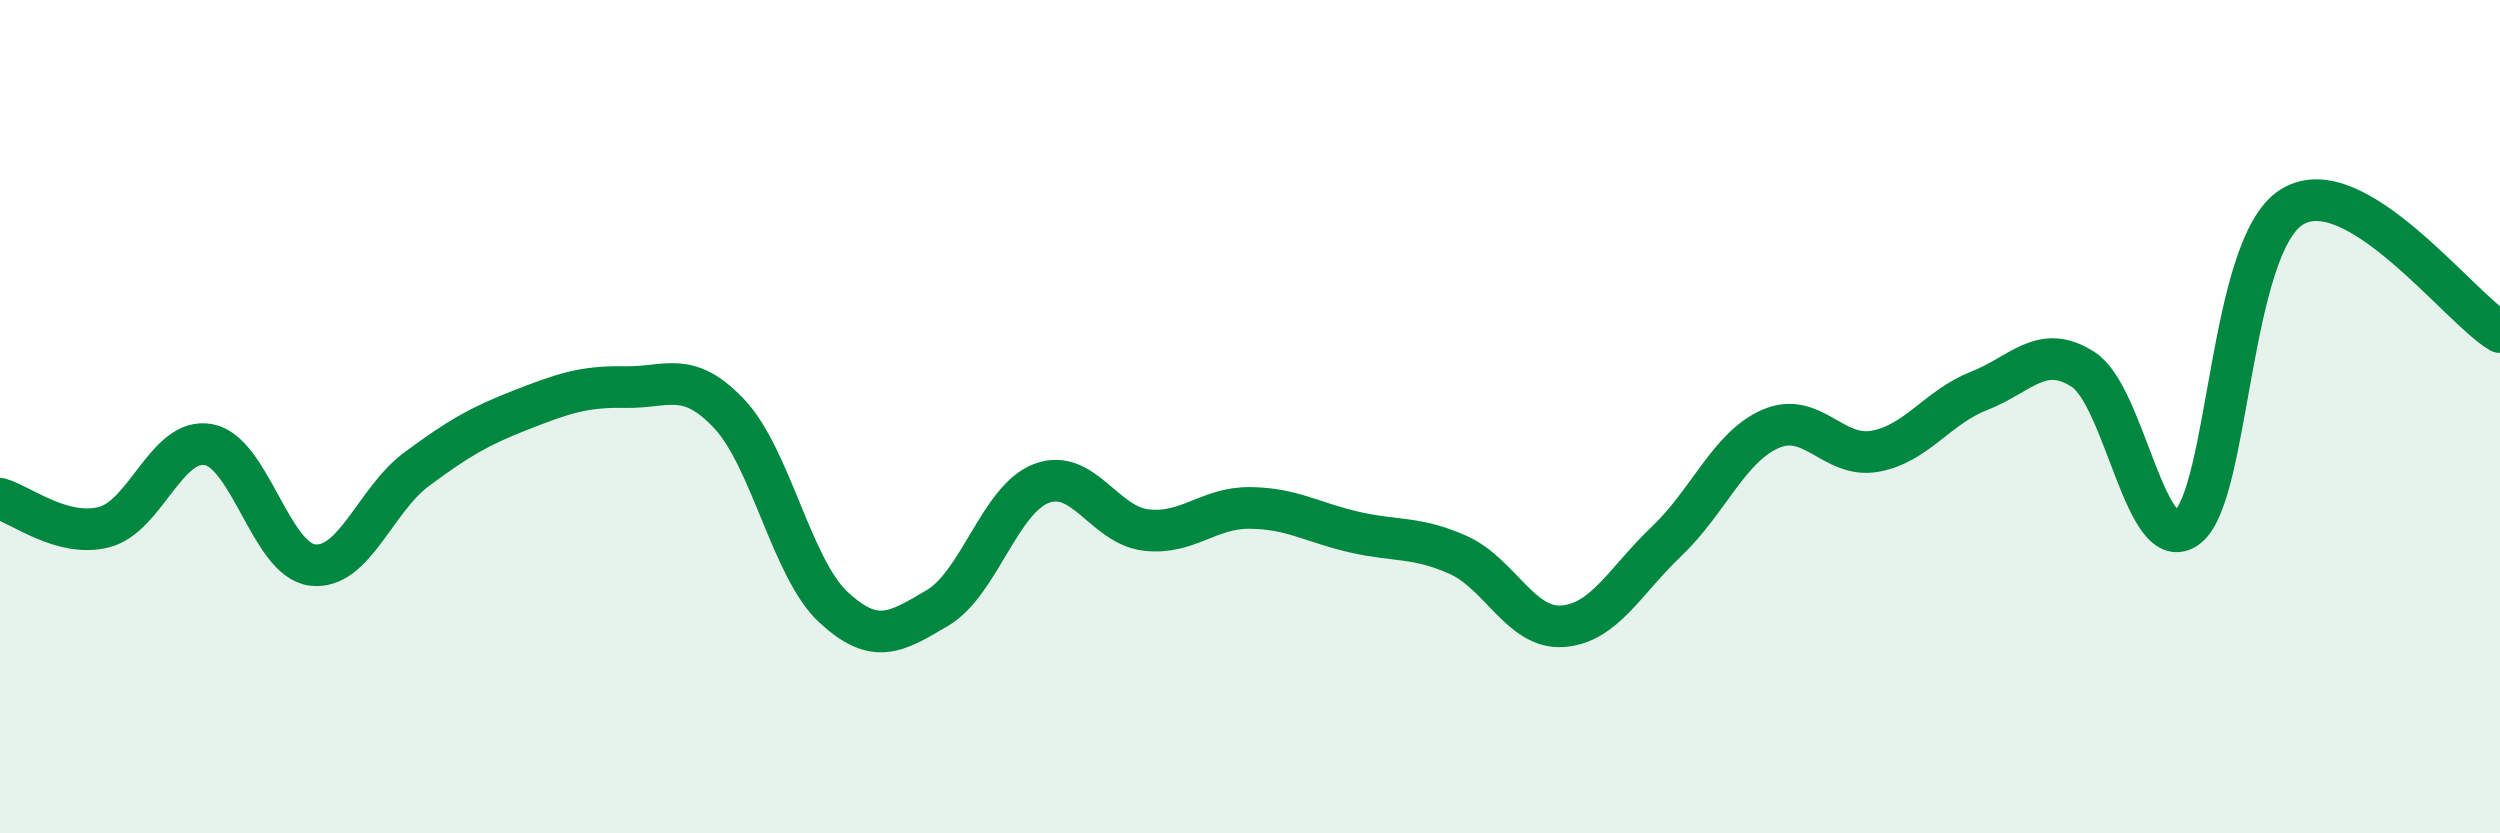
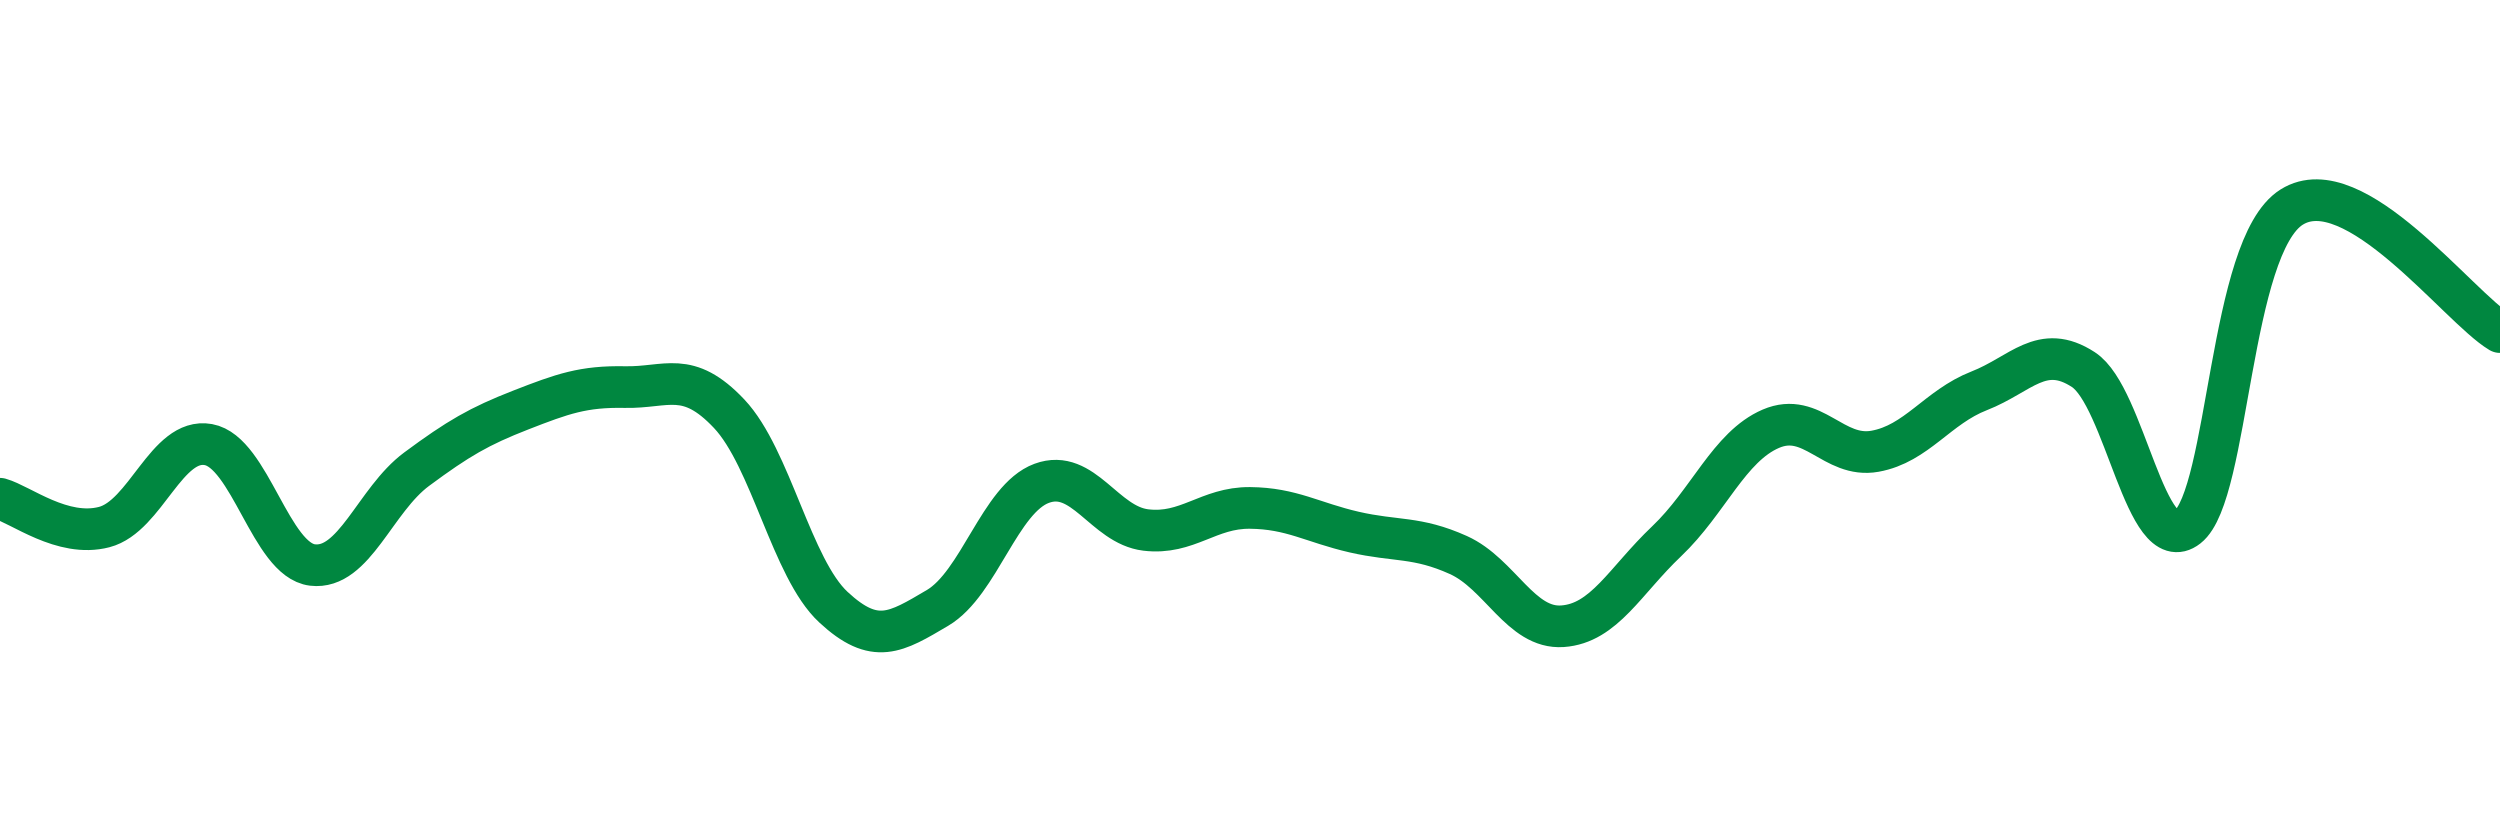
<svg xmlns="http://www.w3.org/2000/svg" width="60" height="20" viewBox="0 0 60 20">
-   <path d="M 0,11.97 C 0.5,12.11 1.5,12.91 2.5,12.65 C 3.5,12.39 4,10.49 5,10.67 C 6,10.85 6.5,13.44 7.5,13.56 C 8.5,13.68 9,12 10,11.26 C 11,10.52 11.5,10.23 12.5,9.84 C 13.5,9.45 14,9.27 15,9.29 C 16,9.31 16.5,8.87 17.5,9.93 C 18.5,10.99 19,13.64 20,14.57 C 21,15.5 21.5,15.18 22.5,14.59 C 23.5,14 24,11.97 25,11.6 C 26,11.23 26.5,12.6 27.5,12.72 C 28.5,12.84 29,12.18 30,12.19 C 31,12.2 31.5,12.54 32.5,12.77 C 33.5,13 34,12.87 35,13.32 C 36,13.77 36.5,15.1 37.5,15.03 C 38.5,14.96 39,13.94 40,12.99 C 41,12.04 41.5,10.72 42.5,10.29 C 43.5,9.86 44,11.01 45,10.83 C 46,10.65 46.5,9.77 47.5,9.38 C 48.5,8.99 49,8.22 50,8.87 C 51,9.52 51.5,13.43 52.5,12.65 C 53.5,11.87 53.5,5.91 55,4.97 C 56.5,4.03 59,7.37 60,7.97L60 20L0 20Z" fill="#008740" opacity="0.1" stroke-linecap="round" stroke-linejoin="round" />
  <path d="M 0,11.97 C 0.5,12.11 1.5,12.91 2.5,12.65 C 3.5,12.39 4,10.49 5,10.67 C 6,10.85 6.5,13.44 7.5,13.56 C 8.5,13.68 9,12 10,11.26 C 11,10.52 11.5,10.23 12.5,9.84 C 13.5,9.45 14,9.27 15,9.29 C 16,9.31 16.5,8.87 17.5,9.93 C 18.5,10.99 19,13.64 20,14.57 C 21,15.5 21.5,15.18 22.5,14.59 C 23.5,14 24,11.97 25,11.6 C 26,11.23 26.5,12.6 27.5,12.72 C 28.5,12.84 29,12.18 30,12.19 C 31,12.2 31.5,12.54 32.5,12.77 C 33.5,13 34,12.87 35,13.32 C 36,13.77 36.5,15.1 37.5,15.03 C 38.5,14.96 39,13.94 40,12.99 C 41,12.04 41.5,10.72 42.5,10.29 C 43.5,9.86 44,11.01 45,10.83 C 46,10.65 46.5,9.77 47.5,9.38 C 48.5,8.99 49,8.22 50,8.87 C 51,9.52 51.5,13.43 52.5,12.65 C 53.5,11.87 53.5,5.91 55,4.97 C 56.5,4.03 59,7.37 60,7.97" stroke="#008740" stroke-width="1" fill="none" stroke-linecap="round" stroke-linejoin="round" />
</svg>